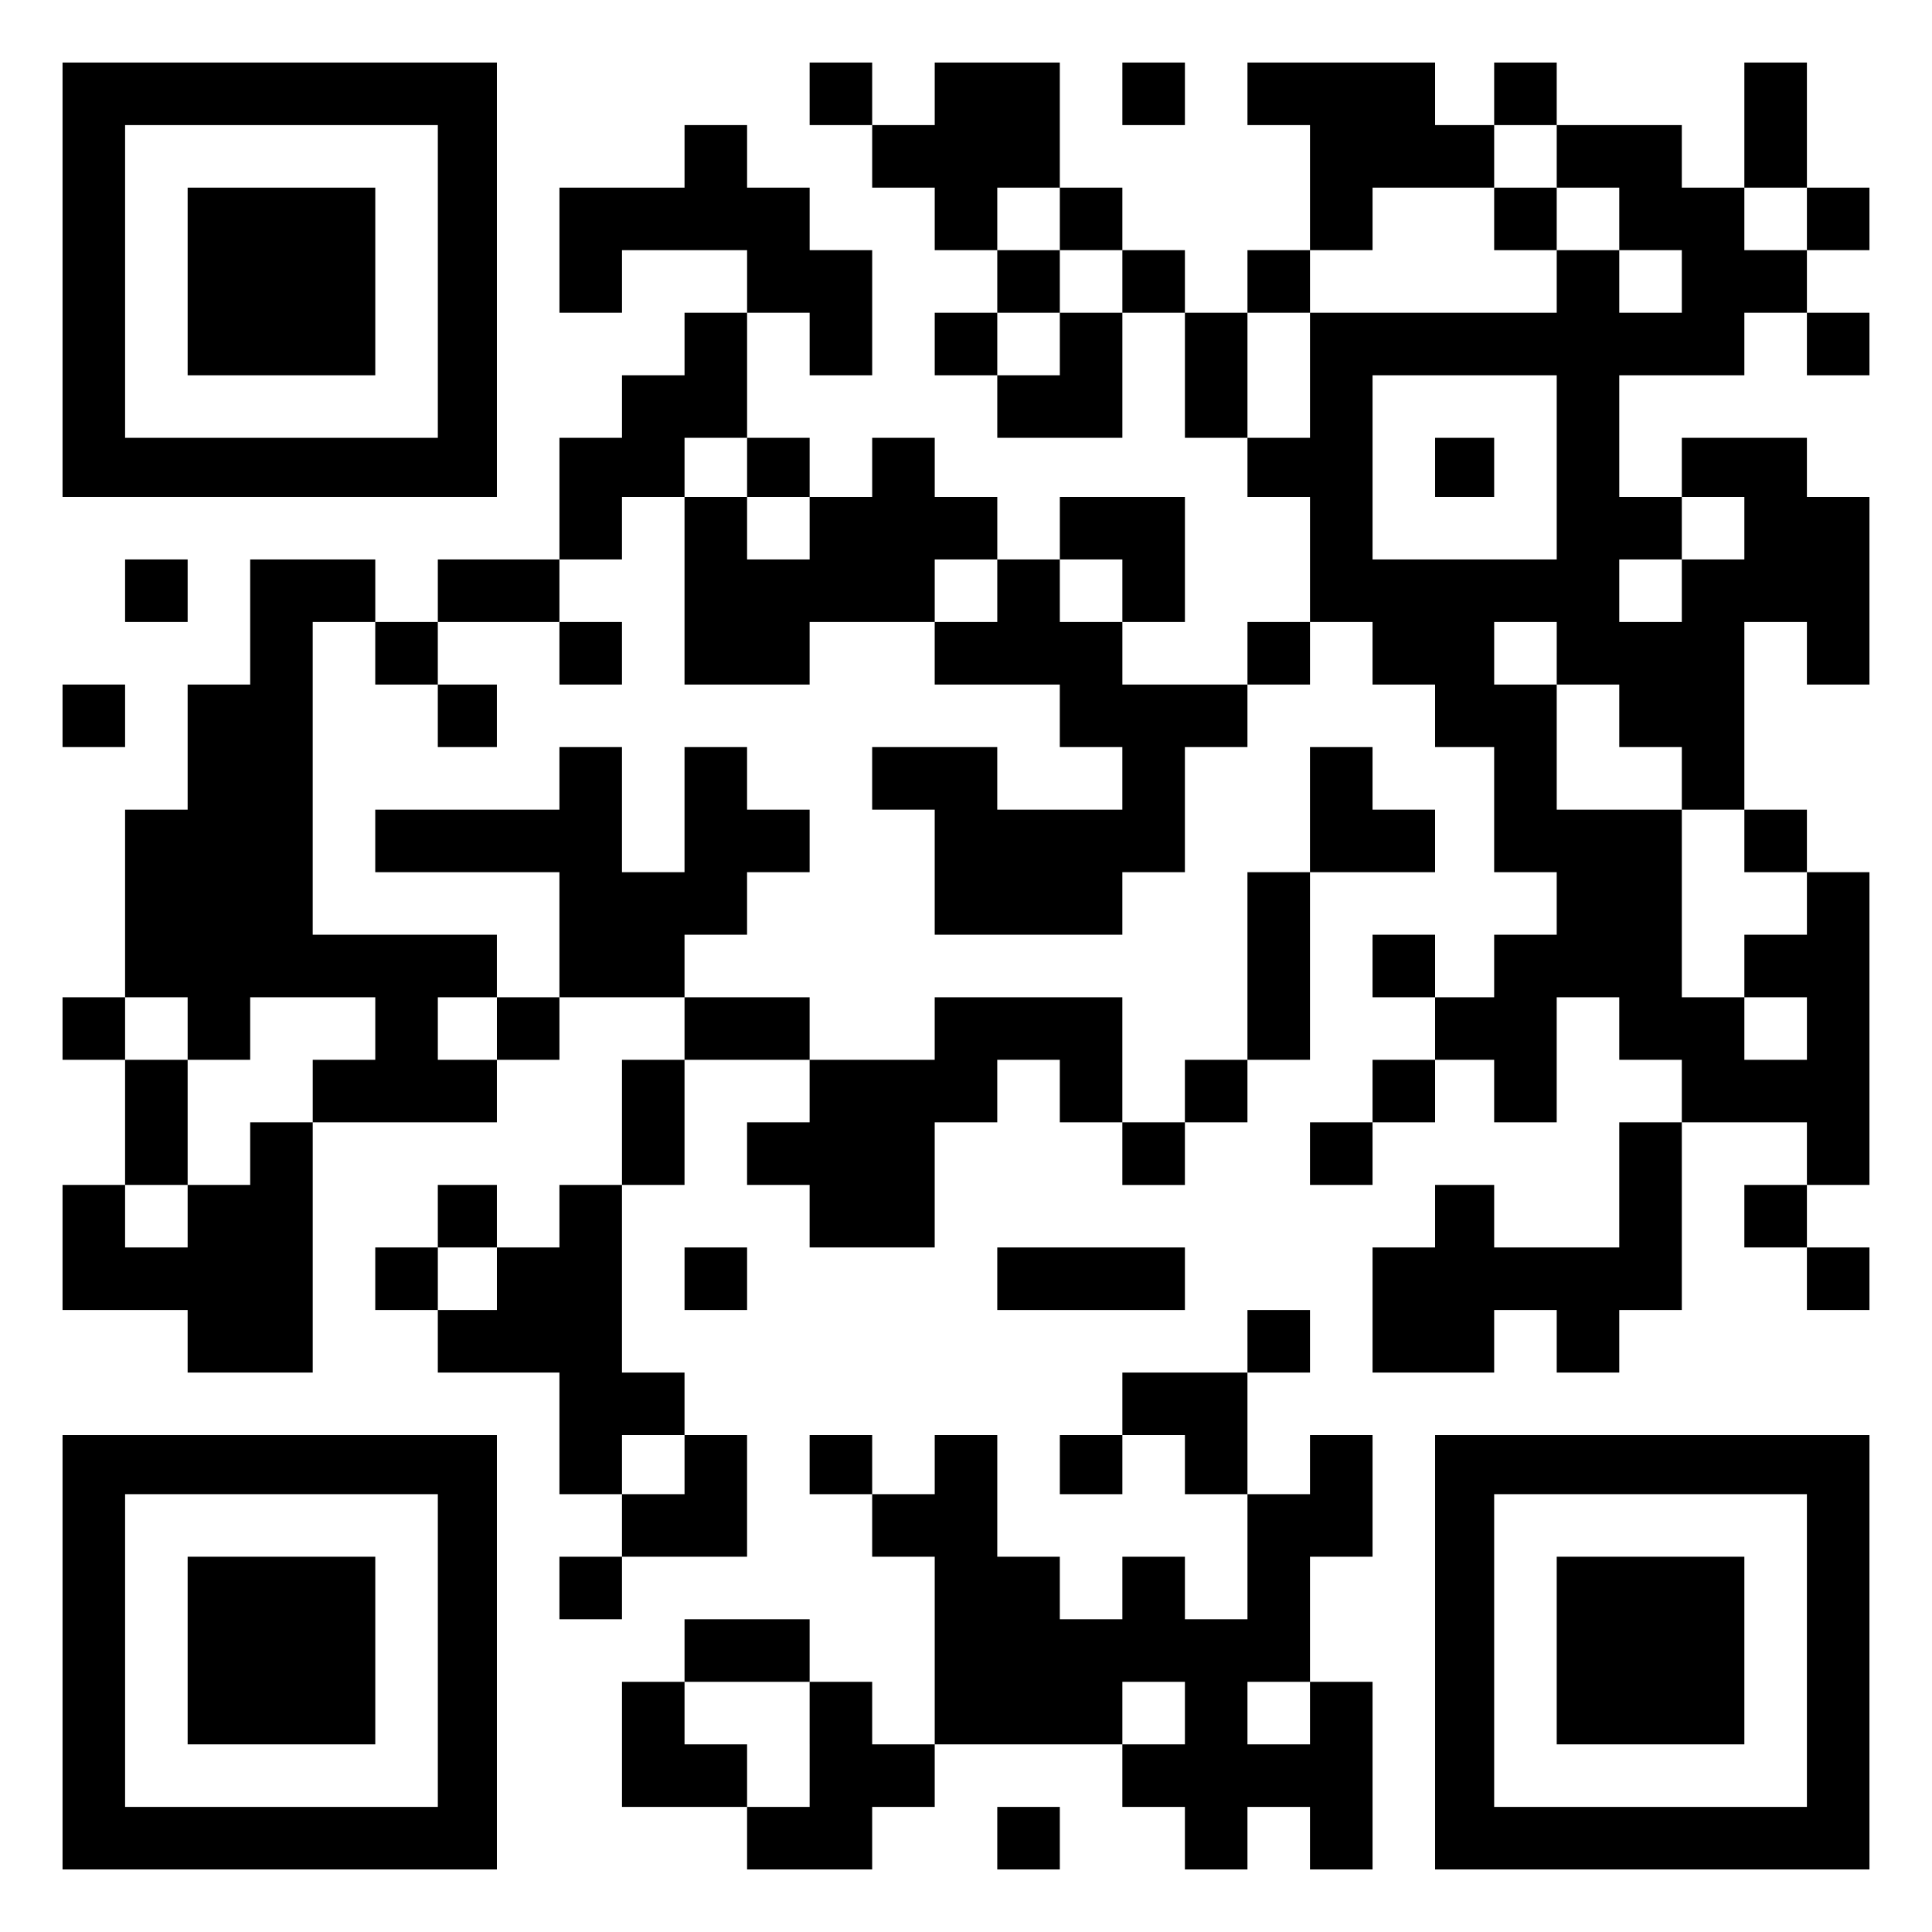
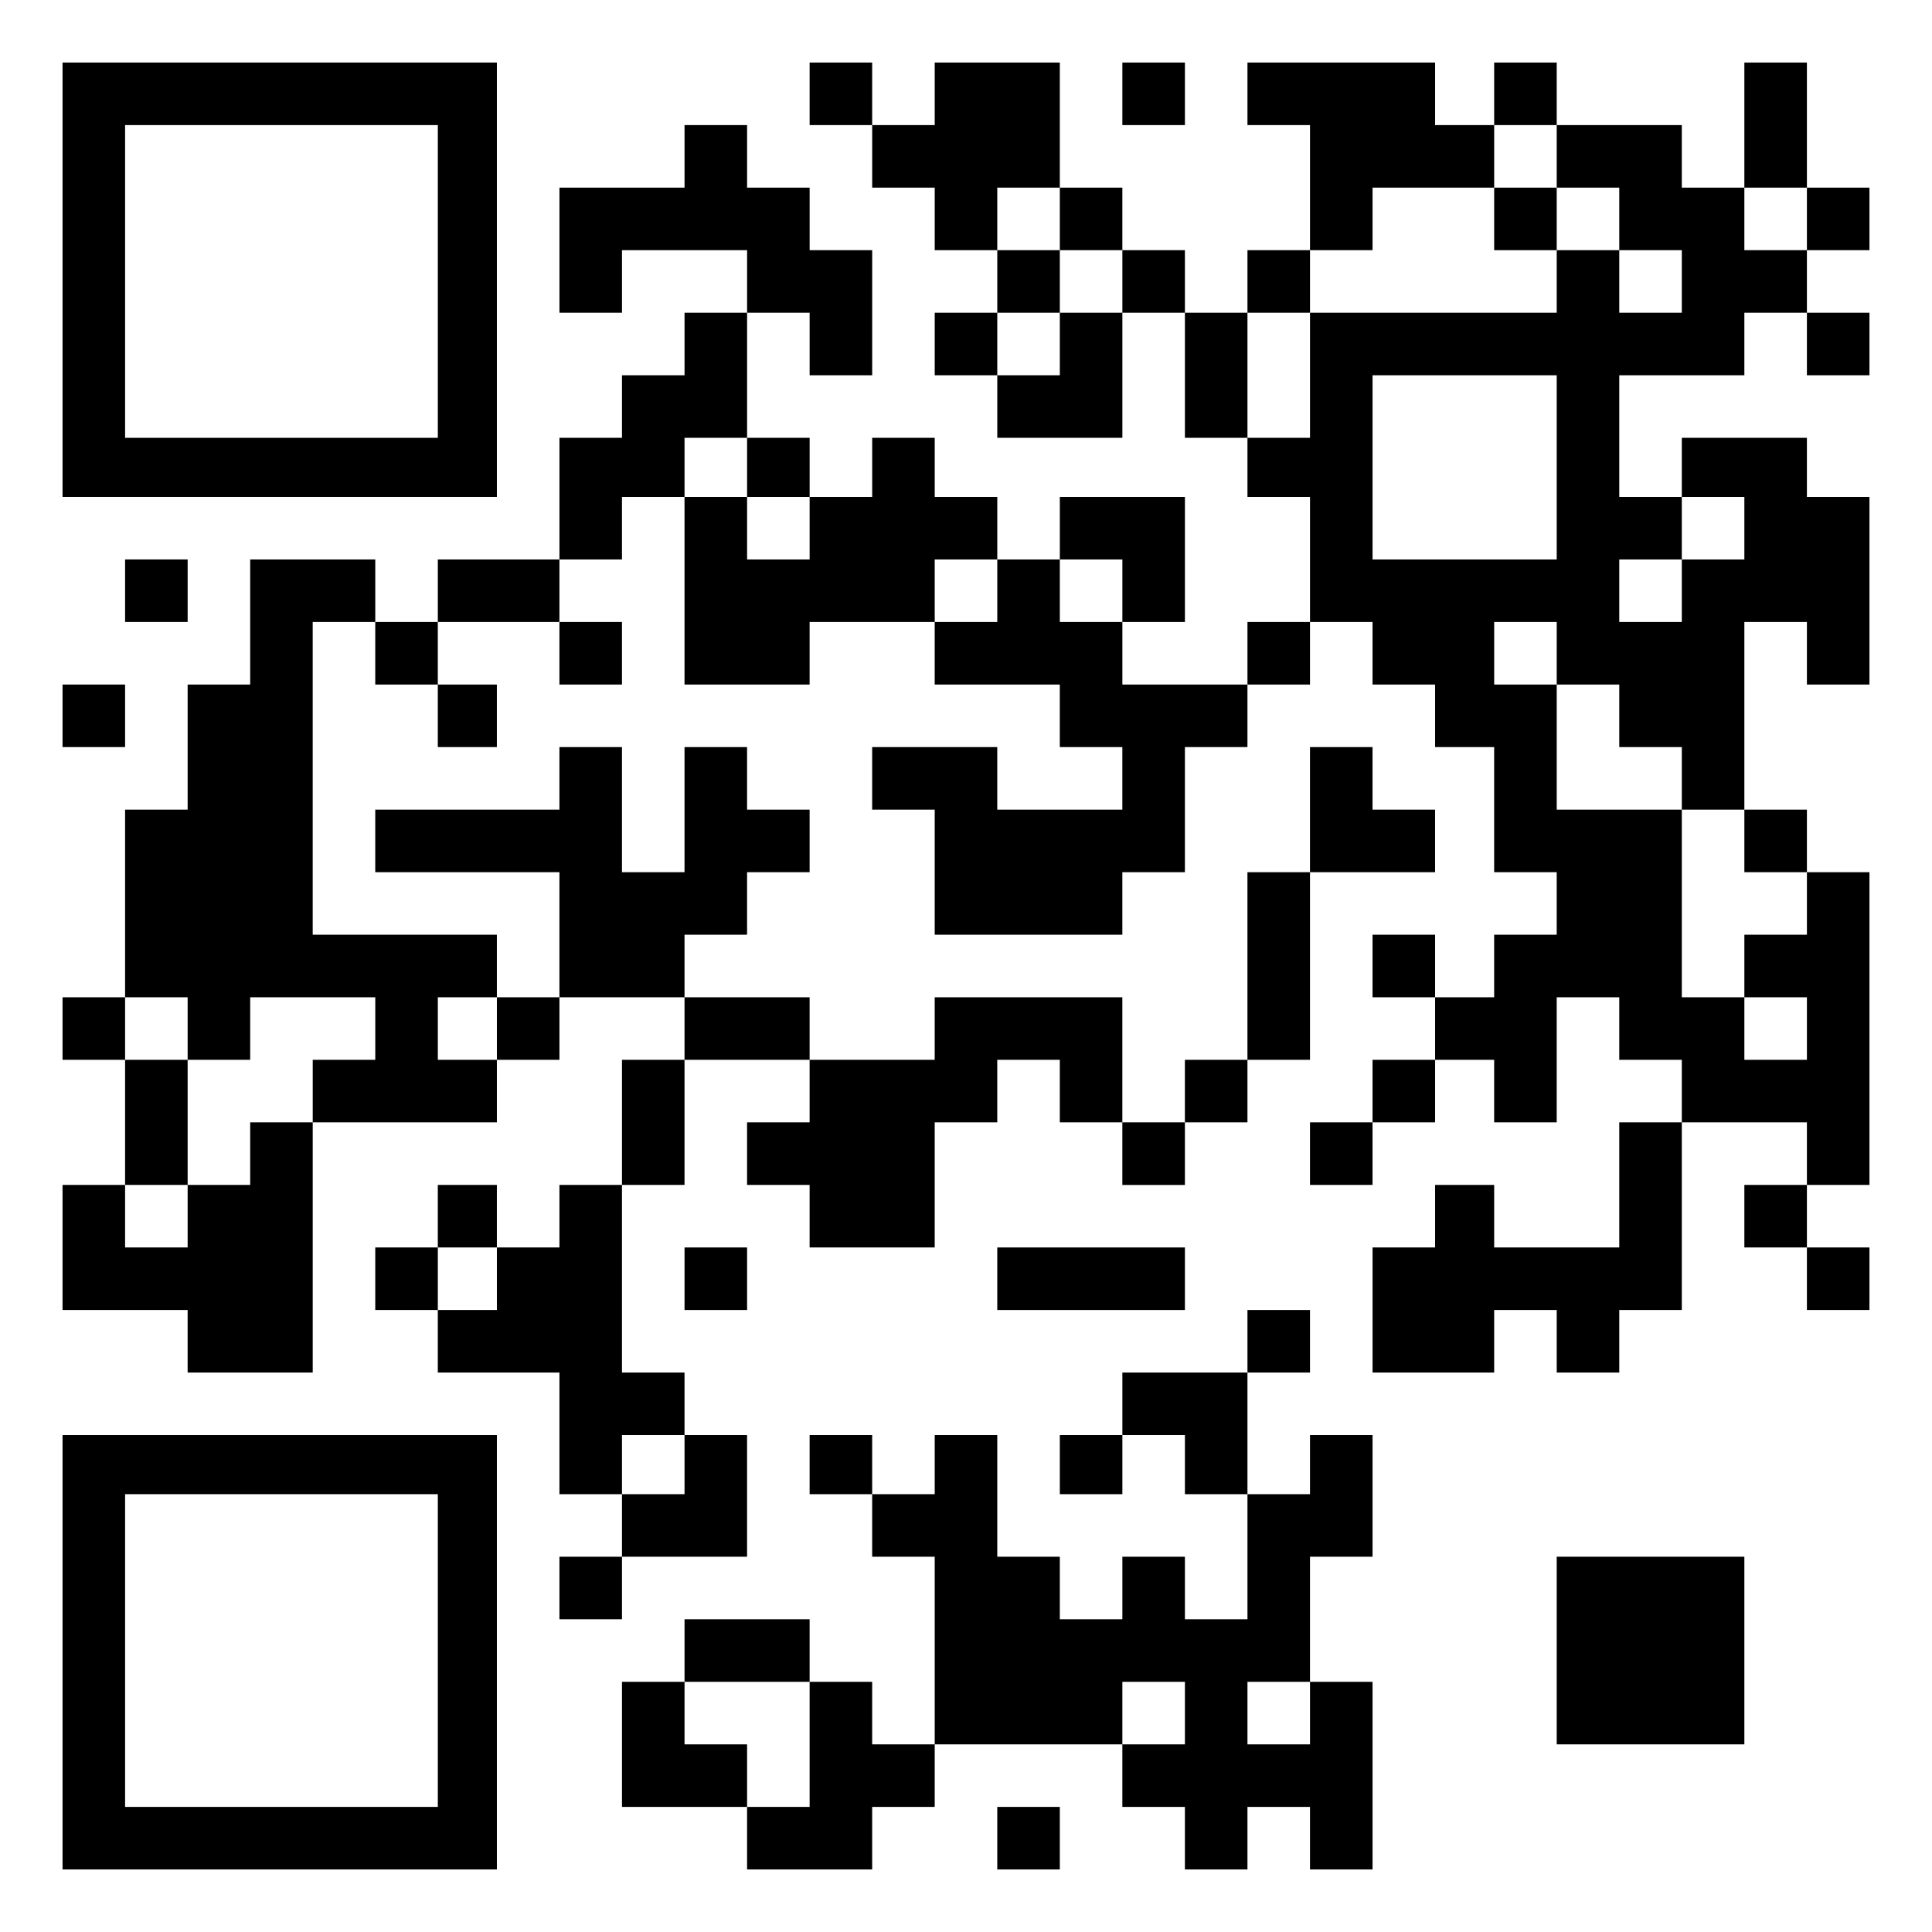
<svg xmlns="http://www.w3.org/2000/svg" version="1.0" width="556pt" height="556pt" viewBox="0 0 556 556" preserveAspectRatio="xMidYMid meet">
  <g transform="translate(0,556) scale(0.1,-0.1)" fill="#000000" stroke="none">
    <path d="M180 4755 l0 -625 625 0 625 0 0 625 0 625 -625 0 -625 0 0 -625z m1080 -5 l0 -450 -450 0 -450 0 0 450 0 450 450 0 450 0 0 -450z" />
-     <path d="M540 4750 l0 -270 270 0 270 0 0 270 0 270 -270 0 -270 0 0 -270z" />
    <path d="M2330 5290 l0 -90 90 0 90 0 0 -90 0 -90 90 0 90 0 0 -90 0 -90 90 0 90 0 0 -90 0 -90 -90 0 -90 0 0 -90 0 -90 90 0 90 0 0 -90 0 -90 180 0 180 0 0 180 0 180 90 0 90 0 0 -180 0 -180 90 0 90 0 0 -85 0 -85 90 0 90 0 0 -180 0 -180 -90 0 -90 0 0 -90 0 -90 -180 0 -180 0 0 90 0 90 90 0 90 0 0 180 0 180 -180 0 -180 0 0 -90 0 -90 -90 0 -90 0 0 90 0 90 -90 0 -90 0 0 85 0 85 -90 0 -90 0 0 -85 0 -85 -90 0 -90 0 0 85 0 85 -90 0 -90 0 0 180 0 180 90 0 90 0 0 -90 0 -90 90 0 90 0 0 180 0 180 -90 0 -90 0 0 90 0 90 -90 0 -90 0 0 90 0 90 -90 0 -90 0 0 -90 0 -90 -180 0 -180 0 0 -180 0 -180 90 0 90 0 0 90 0 90 180 0 180 0 0 -90 0 -90 -90 0 -90 0 0 -90 0 -90 -90 0 -90 0 0 -90 0 -90 -90 0 -90 0 0 -175 0 -175 -175 0 -175 0 0 -90 0 -90 -90 0 -90 0 0 90 0 90 -180 0 -180 0 0 -180 0 -180 -90 0 -90 0 0 -180 0 -180 -90 0 -90 0 0 -270 0 -270 -90 0 -90 0 0 -90 0 -90 90 0 90 0 0 -180 0 -180 -90 0 -90 0 0 -180 0 -180 180 0 180 0 0 -90 0 -90 180 0 180 0 0 360 0 360 265 0 265 0 0 90 0 90 90 0 90 0 0 90 0 90 180 0 180 0 0 -90 0 -90 -90 0 -90 0 0 -180 0 -180 -90 0 -90 0 0 -90 0 -90 -90 0 -90 0 0 90 0 90 -85 0 -85 0 0 -90 0 -90 -90 0 -90 0 0 -90 0 -90 90 0 90 0 0 -90 0 -90 175 0 175 0 0 -175 0 -175 90 0 90 0 0 -90 0 -90 -90 0 -90 0 0 -90 0 -90 90 0 90 0 0 90 0 90 180 0 180 0 0 175 0 175 -90 0 -90 0 0 90 0 90 -90 0 -90 0 0 270 0 270 90 0 90 0 0 180 0 180 180 0 180 0 0 -90 0 -90 -90 0 -90 0 0 -90 0 -90 90 0 90 0 0 -90 0 -90 180 0 180 0 0 180 0 180 90 0 90 0 0 90 0 90 90 0 90 0 0 -90 0 -90 90 0 90 0 0 -90 0 -90 90 0 90 0 0 90 0 90 90 0 90 0 0 90 0 90 90 0 90 0 0 270 0 270 180 0 180 0 0 90 0 90 -90 0 -90 0 0 90 0 90 -90 0 -90 0 0 -180 0 -180 -90 0 -90 0 0 -270 0 -270 -90 0 -90 0 0 -90 0 -90 -90 0 -90 0 0 180 0 180 -270 0 -270 0 0 -90 0 -90 -180 0 -180 0 0 90 0 90 -180 0 -180 0 0 90 0 90 90 0 90 0 0 90 0 90 90 0 90 0 0 90 0 90 -90 0 -90 0 0 90 0 90 -90 0 -90 0 0 -180 0 -180 -90 0 -90 0 0 180 0 180 -90 0 -90 0 0 -90 0 -90 -265 0 -265 0 0 -90 0 -90 265 0 265 0 0 -180 0 -180 -90 0 -90 0 0 90 0 90 -265 0 -265 0 0 450 0 450 90 0 90 0 0 -90 0 -90 90 0 90 0 0 -90 0 -90 85 0 85 0 0 90 0 90 -85 0 -85 0 0 90 0 90 175 0 175 0 0 -90 0 -90 90 0 90 0 0 90 0 90 -90 0 -90 0 0 90 0 90 90 0 90 0 0 90 0 90 90 0 90 0 0 -270 0 -270 180 0 180 0 0 90 0 90 180 0 180 0 0 -90 0 -90 180 0 180 0 0 -90 0 -90 90 0 90 0 0 -90 0 -90 -180 0 -180 0 0 90 0 90 -180 0 -180 0 0 -90 0 -90 90 0 90 0 0 -180 0 -180 270 0 270 0 0 90 0 90 90 0 90 0 0 180 0 180 90 0 90 0 0 90 0 90 90 0 90 0 0 90 0 90 90 0 90 0 0 -90 0 -90 90 0 90 0 0 -90 0 -90 85 0 85 0 0 -180 0 -180 90 0 90 0 0 -90 0 -90 -90 0 -90 0 0 -90 0 -90 -85 0 -85 0 0 90 0 90 -90 0 -90 0 0 -90 0 -90 90 0 90 0 0 -90 0 -90 -90 0 -90 0 0 -90 0 -90 -90 0 -90 0 0 -90 0 -90 90 0 90 0 0 90 0 90 90 0 90 0 0 90 0 90 85 0 85 0 0 -90 0 -90 90 0 90 0 0 180 0 180 90 0 90 0 0 -90 0 -90 90 0 90 0 0 -90 0 -90 -90 0 -90 0 0 -180 0 -180 -180 0 -180 0 0 90 0 90 -85 0 -85 0 0 -90 0 -90 -90 0 -90 0 0 -180 0 -180 175 0 175 0 0 90 0 90 90 0 90 0 0 -90 0 -90 90 0 90 0 0 90 0 90 90 0 90 0 0 270 0 270 180 0 180 0 0 -90 0 -90 -90 0 -90 0 0 -90 0 -90 90 0 90 0 0 -90 0 -90 90 0 90 0 0 90 0 90 -90 0 -90 0 0 90 0 90 90 0 90 0 0 450 0 450 -90 0 -90 0 0 90 0 90 -90 0 -90 0 0 270 0 270 90 0 90 0 0 -90 0 -90 90 0 90 0 0 270 0 270 -90 0 -90 0 0 85 0 85 -180 0 -180 0 0 -85 0 -85 -90 0 -90 0 0 175 0 175 180 0 180 0 0 90 0 90 90 0 90 0 0 -90 0 -90 90 0 90 0 0 90 0 90 -90 0 -90 0 0 90 0 90 90 0 90 0 0 90 0 90 -90 0 -90 0 0 180 0 180 -90 0 -90 0 0 -180 0 -180 -90 0 -90 0 0 90 0 90 -180 0 -180 0 0 90 0 90 -90 0 -90 0 0 -90 0 -90 -85 0 -85 0 0 90 0 90 -270 0 -270 0 0 -90 0 -90 90 0 90 0 0 -180 0 -180 -90 0 -90 0 0 -90 0 -90 -90 0 -90 0 0 90 0 90 -90 0 -90 0 0 90 0 90 -90 0 -90 0 0 180 0 180 -180 0 -180 0 0 -90 0 -90 -90 0 -90 0 0 90 0 90 -90 0 -90 0 0 -90z m2150 -180 l0 -90 90 0 90 0 0 -90 0 -90 90 0 90 0 0 -90 0 -90 -90 0 -90 0 0 90 0 90 -90 0 -90 0 0 -90 0 -90 -355 0 -355 0 0 -180 0 -180 -90 0 -90 0 0 180 0 180 90 0 90 0 0 90 0 90 90 0 90 0 0 90 0 90 175 0 175 0 0 90 0 90 90 0 90 0 0 -90z m-1430 -180 l0 -90 90 0 90 0 0 -90 0 -90 -90 0 -90 0 0 -90 0 -90 -90 0 -90 0 0 90 0 90 90 0 90 0 0 90 0 90 -90 0 -90 0 0 90 0 90 90 0 90 0 0 -90z m2150 0 l0 -90 -90 0 -90 0 0 90 0 90 90 0 90 0 0 -90z m-720 -715 l0 -265 -265 0 -265 0 0 265 0 265 265 0 265 0 0 -265z m-2330 0 l0 -85 90 0 90 0 0 -90 0 -90 -90 0 -90 0 0 90 0 90 -90 0 -90 0 0 85 0 85 90 0 90 0 0 -85z m2870 -175 l0 -90 -90 0 -90 0 0 -90 0 -90 -90 0 -90 0 0 90 0 90 90 0 90 0 0 90 0 90 90 0 90 0 0 -90z m-2150 -180 l0 -90 -90 0 -90 0 0 90 0 90 90 0 90 0 0 -90z m360 0 l0 -90 -90 0 -90 0 0 90 0 90 90 0 90 0 0 -90z m1250 -180 l0 -90 90 0 90 0 0 -90 0 -90 90 0 90 0 0 -90 0 -90 90 0 90 0 0 -90 0 -90 90 0 90 0 0 -90 0 -90 -90 0 -90 0 0 -90 0 -90 90 0 90 0 0 -90 0 -90 -90 0 -90 0 0 90 0 90 -90 0 -90 0 0 270 0 270 -180 0 -180 0 0 180 0 180 -90 0 -90 0 0 90 0 90 90 0 90 0 0 -90z m-3940 -1080 l0 -90 90 0 90 0 0 90 0 90 180 0 180 0 0 -90 0 -90 -90 0 -90 0 0 -90 0 -90 -90 0 -90 0 0 -90 0 -90 -90 0 -90 0 0 -90 0 -90 -90 0 -90 0 0 90 0 90 90 0 90 0 0 180 0 180 -90 0 -90 0 0 90 0 90 90 0 90 0 0 -90z m890 0 l0 -90 -85 0 -85 0 0 90 0 90 85 0 85 0 0 -90z m0 -720 l0 -90 -85 0 -85 0 0 90 0 90 85 0 85 0 0 -90z m540 -535 l0 -85 -90 0 -90 0 0 85 0 85 90 0 90 0 0 -85z" />
    <path d="M4300 4930 l0 -90 90 0 90 0 0 90 0 90 -90 0 -90 0 0 -90z" />
-     <path d="M4130 4215 l0 -85 85 0 85 0 0 85 0 85 -85 0 -85 0 0 -85z" />
    <path d="M3230 5290 l0 -90 90 0 90 0 0 90 0 90 -90 0 -90 0 0 -90z" />
    <path d="M360 3860 l0 -90 90 0 90 0 0 90 0 90 -90 0 -90 0 0 -90z" />
    <path d="M180 3500 l0 -90 90 0 90 0 0 90 0 90 -90 0 -90 0 0 -90z" />
    <path d="M1970 1880 l0 -90 90 0 90 0 0 90 0 90 -90 0 -90 0 0 -90z" />
    <path d="M2870 1880 l0 -90 270 0 270 0 0 90 0 90 -270 0 -270 0 0 -90z" />
    <path d="M3590 1700 l0 -90 -180 0 -180 0 0 -90 0 -90 -90 0 -90 0 0 -85 0 -85 90 0 90 0 0 85 0 85 90 0 90 0 0 -85 0 -85 90 0 90 0 0 -180 0 -180 -90 0 -90 0 0 90 0 90 -90 0 -90 0 0 -90 0 -90 -90 0 -90 0 0 90 0 90 -90 0 -90 0 0 175 0 175 -90 0 -90 0 0 -85 0 -85 -90 0 -90 0 0 85 0 85 -90 0 -90 0 0 -85 0 -85 90 0 90 0 0 -90 0 -90 90 0 90 0 0 -270 0 -270 -90 0 -90 0 0 90 0 90 -90 0 -90 0 0 90 0 90 -180 0 -180 0 0 -90 0 -90 -90 0 -90 0 0 -180 0 -180 180 0 180 0 0 -90 0 -90 180 0 180 0 0 90 0 90 90 0 90 0 0 90 0 90 270 0 270 0 0 -90 0 -90 90 0 90 0 0 -90 0 -90 90 0 90 0 0 90 0 90 90 0 90 0 0 -90 0 -90 90 0 90 0 0 270 0 270 -90 0 -90 0 0 180 0 180 90 0 90 0 0 175 0 175 -90 0 -90 0 0 -85 0 -85 -90 0 -90 0 0 175 0 175 90 0 90 0 0 90 0 90 -90 0 -90 0 0 -90z m-1260 -1160 l0 -180 -90 0 -90 0 0 90 0 90 -90 0 -90 0 0 90 0 90 180 0 180 0 0 -180z m1080 90 l0 -90 -90 0 -90 0 0 90 0 90 90 0 90 0 0 -90z m360 0 l0 -90 -90 0 -90 0 0 90 0 90 90 0 90 0 0 -90z" />
    <path d="M180 805 l0 -625 625 0 625 0 0 625 0 625 -625 0 -625 0 0 -625z m1080 5 l0 -450 -450 0 -450 0 0 450 0 450 450 0 450 0 0 -450z" />
-     <path d="M540 810 l0 -270 270 0 270 0 0 270 0 270 -270 0 -270 0 0 -270z" />
-     <path d="M4130 805 l0 -625 625 0 625 0 0 625 0 625 -625 0 -625 0 0 -625z m1070 5 l0 -450 -450 0 -450 0 0 450 0 450 450 0 450 0 0 -450z" />
    <path d="M4480 810 l0 -270 270 0 270 0 0 270 0 270 -270 0 -270 0 0 -270z" />
    <path d="M2870 270 l0 -90 90 0 90 0 0 90 0 90 -90 0 -90 0 0 -90z" />
  </g>
</svg>